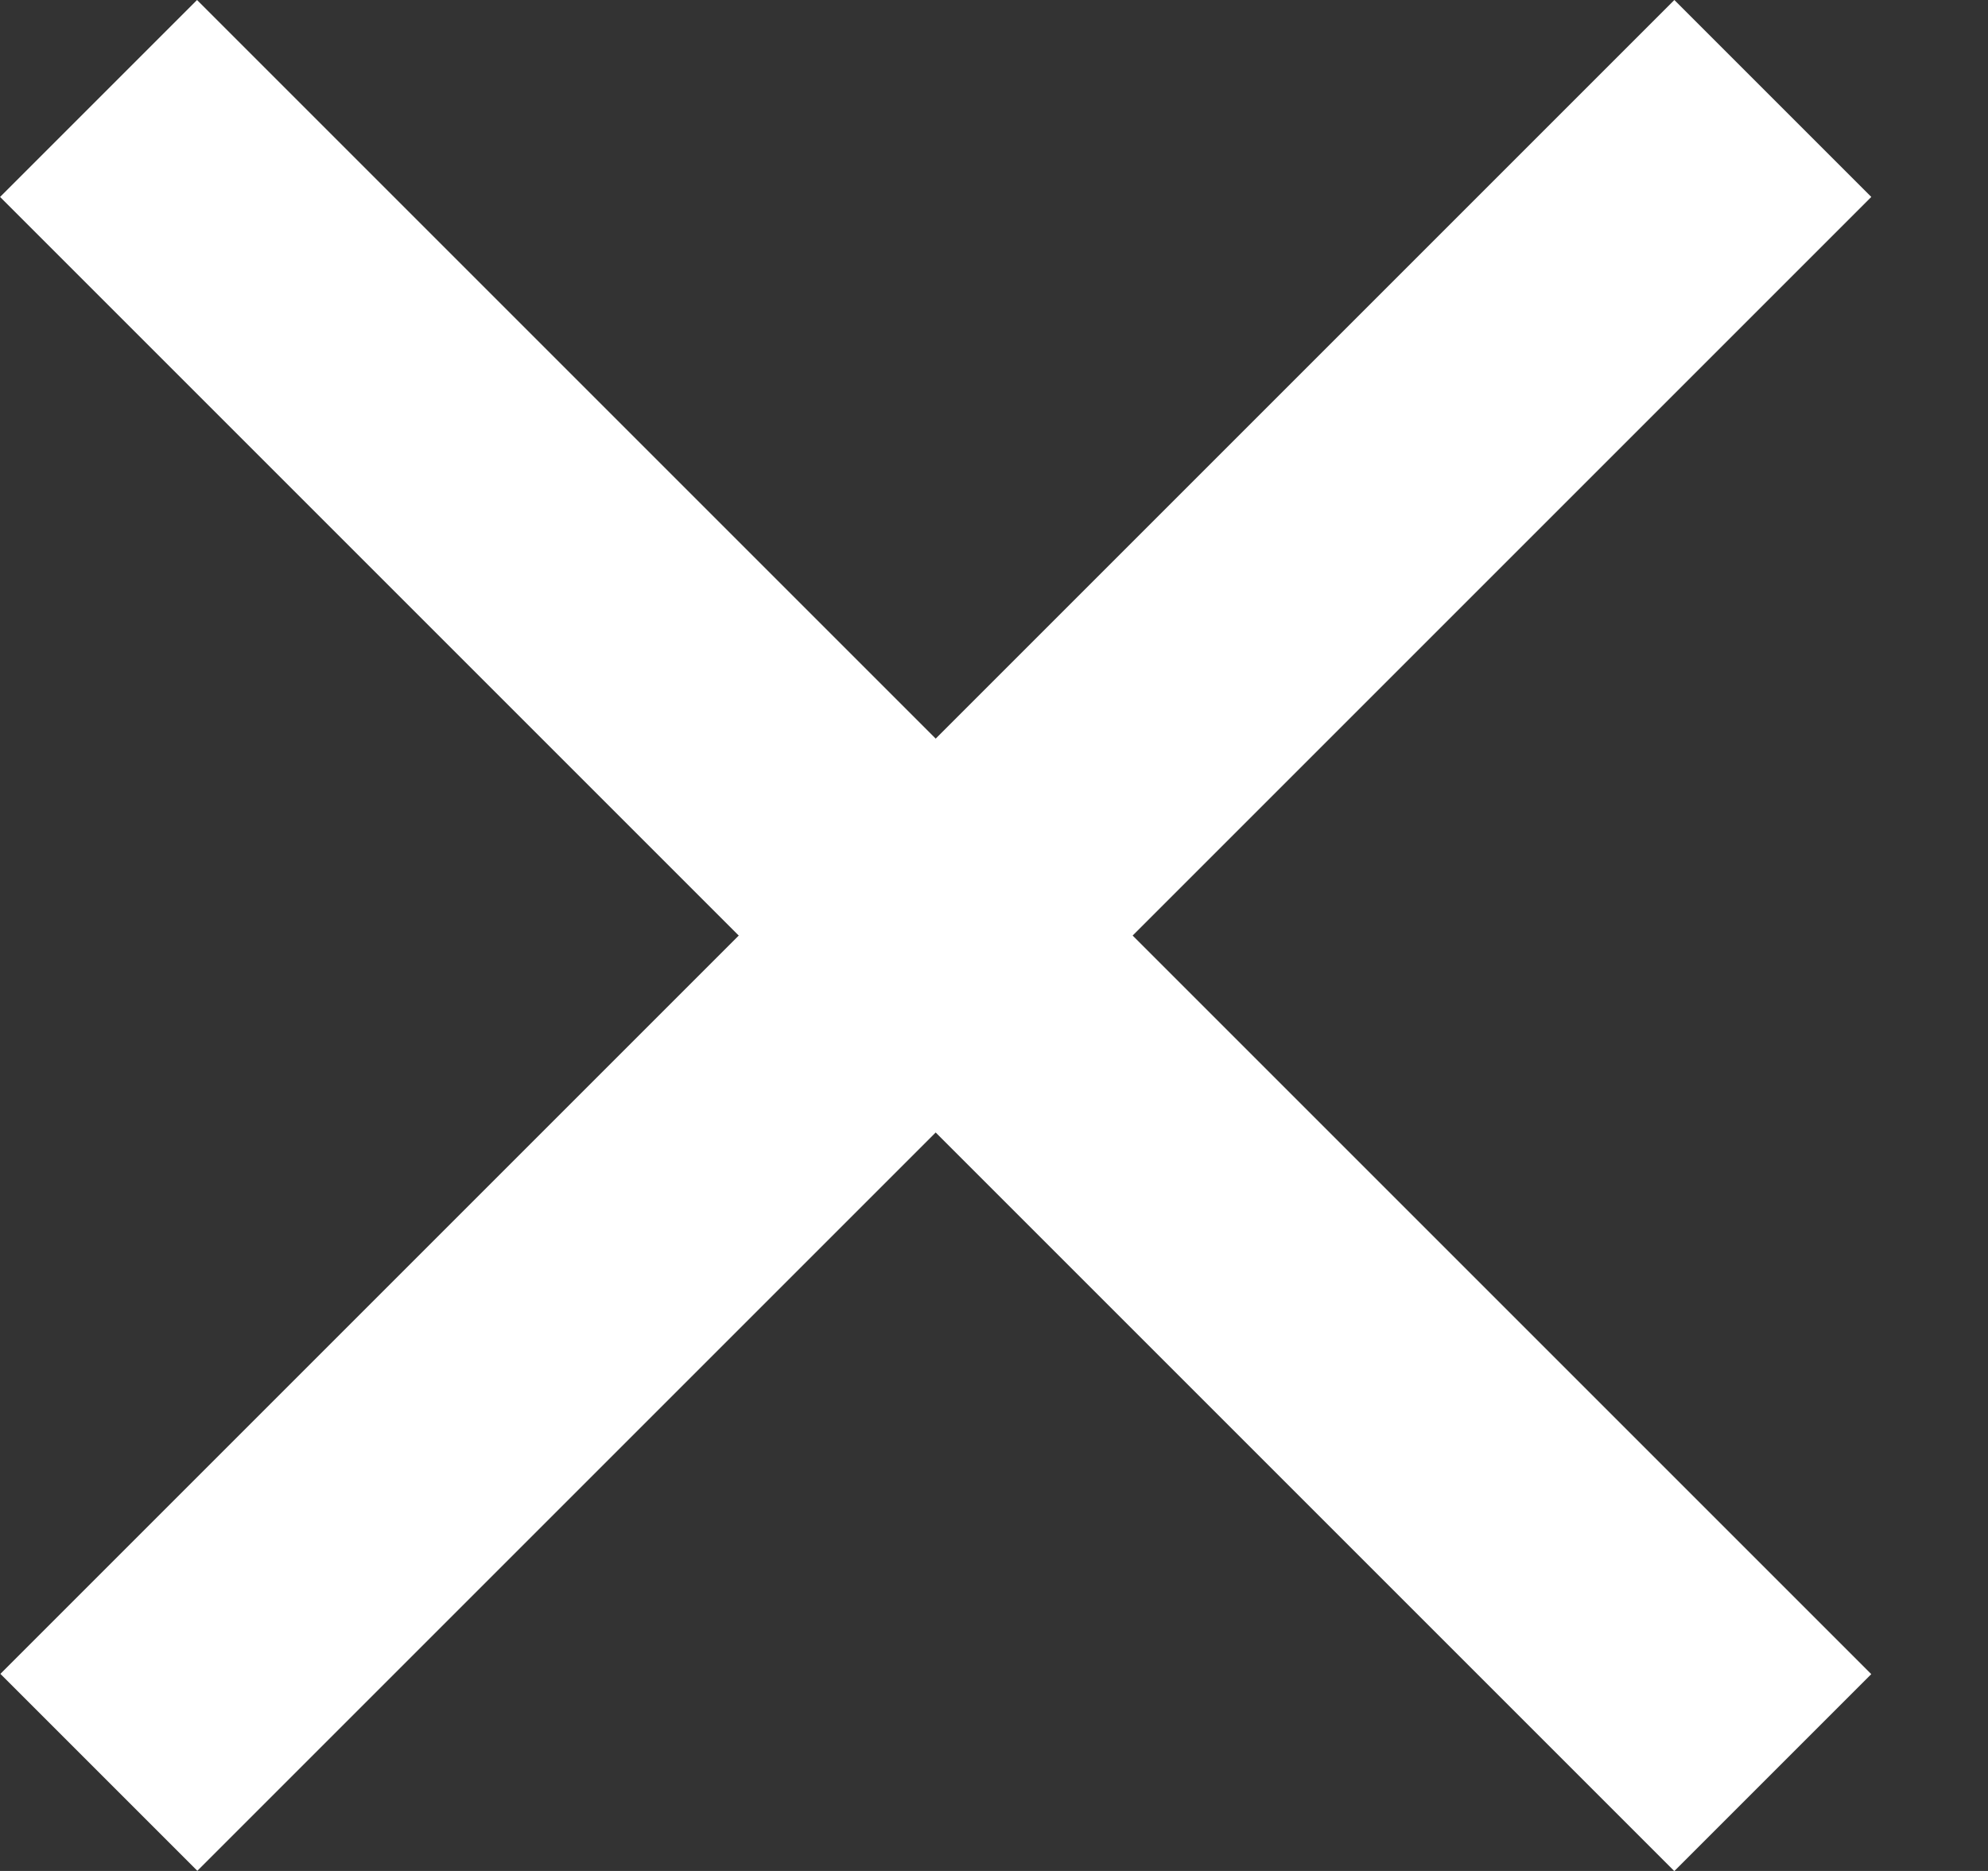
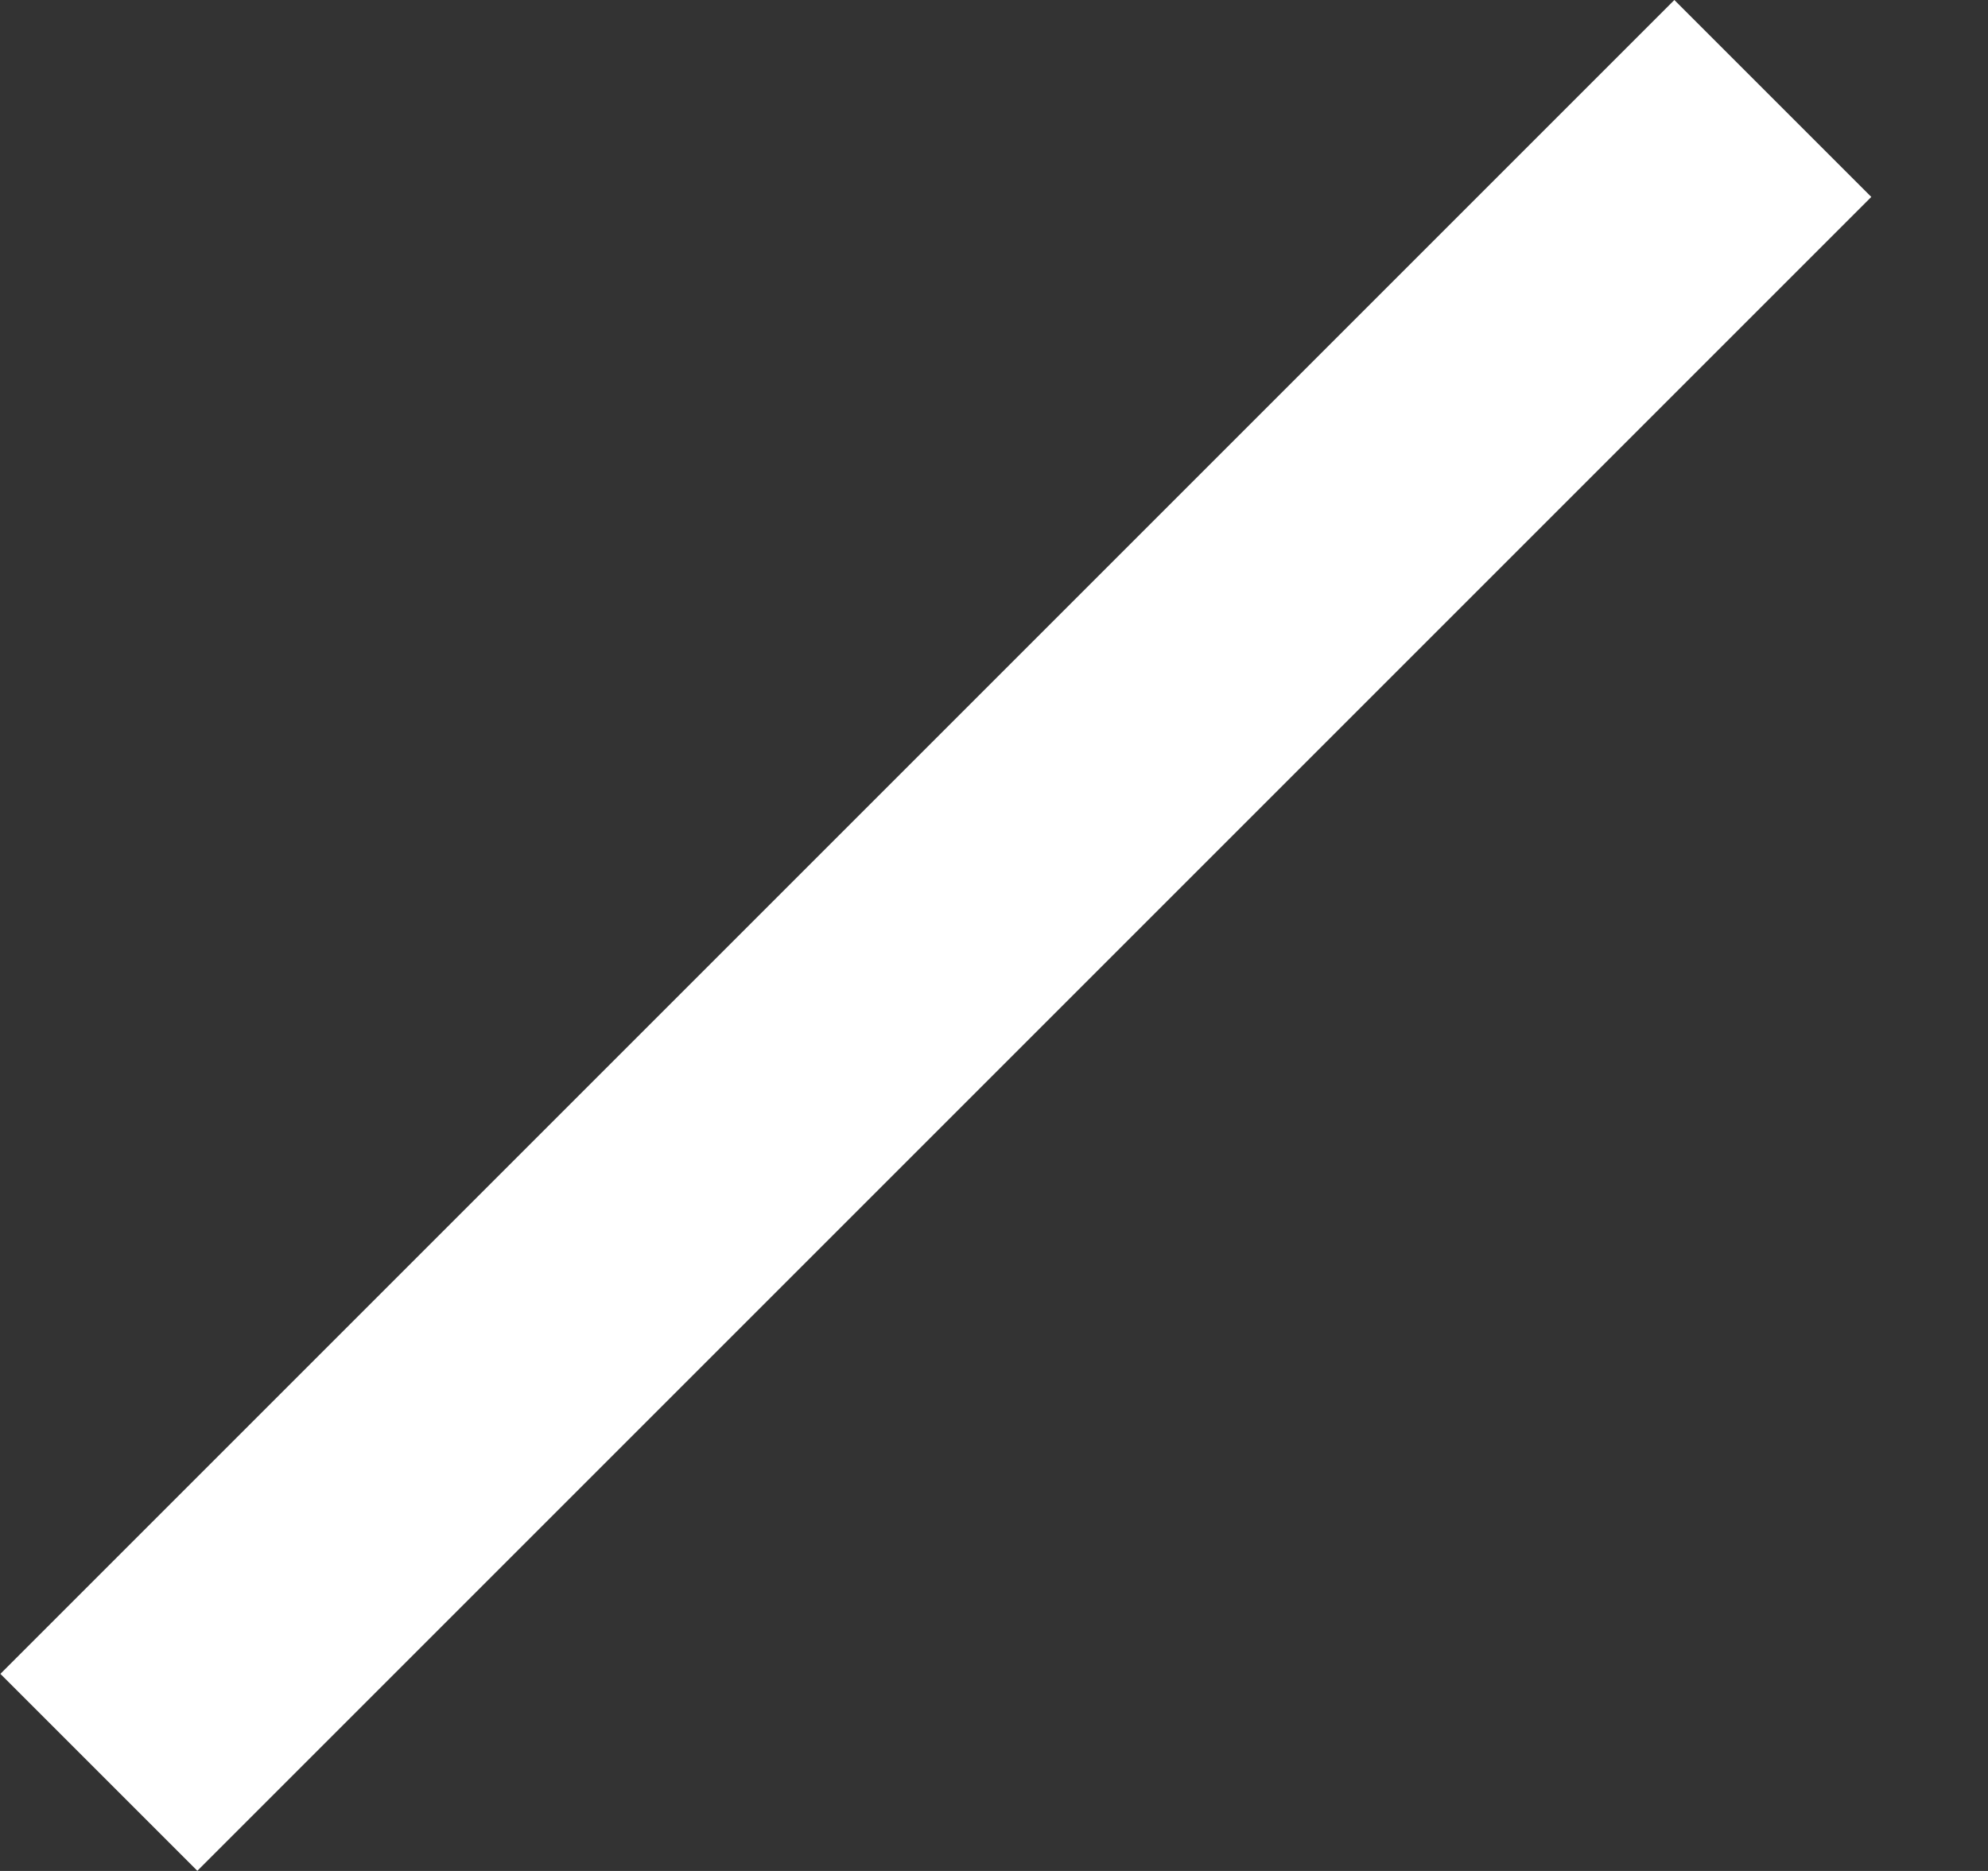
<svg xmlns="http://www.w3.org/2000/svg" width="17" height="16" viewBox="0 0 17 16" fill="none">
  <rect x="0" y="0" width="17" height="16" fill="#333333" stroke="none" />
-   <rect x="1.685" y="0" width="20.247" height="2.382" transform="rotate(45 1.685 0)" fill="white" />
  <rect width="20.247" height="2.382" transform="matrix(-0.707 0.707 0.707 0.707 14.318 0)" fill="white" />
</svg>